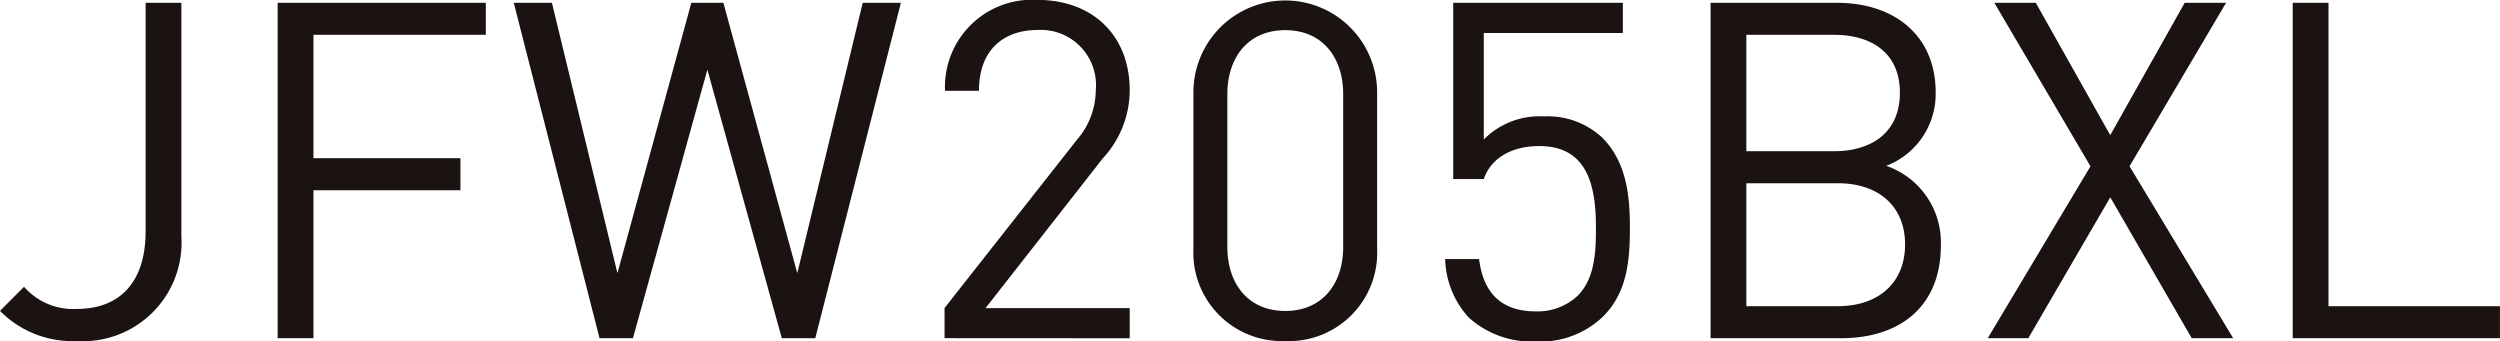
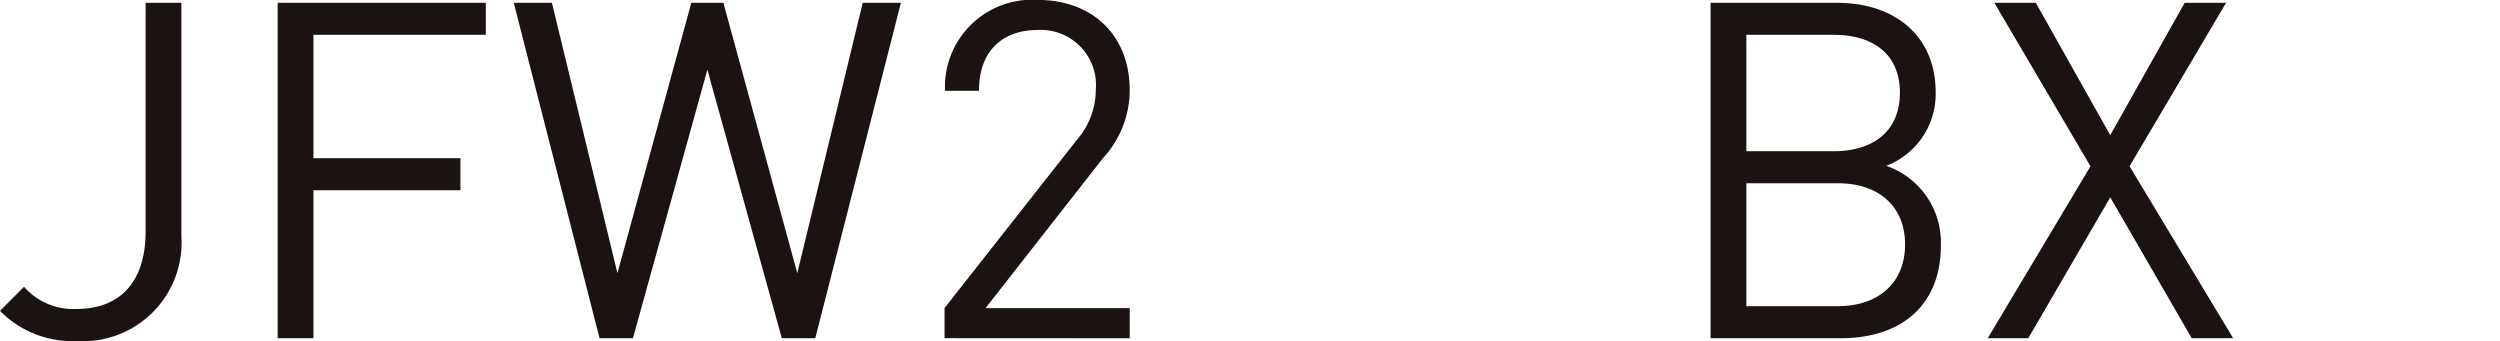
<svg xmlns="http://www.w3.org/2000/svg" width="165.757" height="22.641" viewBox="0 0 165.757 22.641">
  <g transform="translate(-10606.046 -495.913)">
    <path d="M756.257,354.263a6.71,6.71,0,0,1-5.089-2l1.593-1.595a4.33,4.33,0,0,0,3.5,1.468c2.907,0,4.561-1.843,4.561-5.122V331.839h2.372v15.492a6.538,6.538,0,0,1-6.933,6.933" transform="translate(9854.878 164.26)" fill="#1b1311" />
    <path d="M769.381,333.962v8.182h9.745v2.125h-9.745v9.808h-2.373V331.839h13.8v2.123Z" transform="translate(9857.448 164.26)" fill="#1b1311" />
    <path d="M800.469,354.077H798.25l-4.936-17.806-4.935,17.806h-2.215l-5.687-22.239h2.53l4.343,17.928,4.9-17.928h2.125l4.9,17.928,4.339-17.928h2.531Z" transform="translate(9859.633 164.26)" fill="#1b1311" />
    <path d="M805.052,354.1v-2l8.776-11.153a5.062,5.062,0,0,0,1.249-3.279,3.659,3.659,0,0,0-3.871-4c-2.061,0-3.873,1.155-3.873,4.031h-2.25a5.778,5.778,0,0,1,6.123-6.027c3.654,0,6.122,2.341,6.122,6a6.648,6.648,0,0,1-1.779,4.5l-7.779,9.935h9.558v2Z" transform="translate(9863.621 164.234)" fill="#1b1311" />
-     <path d="M825.339,354.289a5.864,5.864,0,0,1-6.09-6.123V337.8a6.09,6.09,0,1,1,12.18,0v10.37a5.862,5.862,0,0,1-6.09,6.123m3.84-16.366c0-2.436-1.373-4.248-3.84-4.248s-3.84,1.812-3.84,4.248v10.121c0,2.436,1.373,4.248,3.84,4.248s3.84-1.812,3.84-4.248Z" transform="translate(9865.924 164.234)" fill="#1b1311" />
-     <path d="M844.077,352.642a6,6,0,0,1-4.438,1.653,6.244,6.244,0,0,1-4.469-1.593,5.957,5.957,0,0,1-1.559-3.871h2.247c.281,2.219,1.435,3.468,3.781,3.468a3.881,3.881,0,0,0,2.749-1.032c1.159-1.155,1.218-2.935,1.218-4.528,0-2.717-.53-5.4-3.749-5.4-1.937,0-3.246.874-3.685,2.187h-2.029V331.839H845.39v2h-9.219V340.9a5.218,5.218,0,0,1,4-1.53,5.3,5.3,0,0,1,3.845,1.4c1.625,1.625,1.842,3.875,1.842,5.968,0,2.219-.186,4.311-1.779,5.9" transform="translate(9868.255 164.26)" fill="#1b1311" />
    <path d="M857.4,354.078h-8.65v-22.24h8.369c3.871,0,6.556,2.215,6.556,5.933a5.1,5.1,0,0,1-3.279,4.877,5.375,5.375,0,0,1,3.624,5.275c0,4.029-2.686,6.154-6.621,6.154m-.466-20.115h-5.81v7.716h5.81c2.467,0,4.37-1.218,4.37-3.876s-1.9-3.84-4.37-3.84m.249,9.84h-6.059v8.151h6.059c2.749,0,4.465-1.593,4.465-4.092s-1.717-4.059-4.465-4.059" transform="translate(9870.711 164.26)" fill="#1b1311" />
    <path d="M878.087,354.077l-5.4-9.341-5.435,9.341h-2.689l6.811-11.4L865,331.839h2.749l4.936,8.776,4.936-8.776h2.744l-6.4,10.837,6.87,11.4Z" transform="translate(9873.276 164.26)" fill="#1b1311" />
-     <path d="M881.959,354.077V331.839h2.373v20.115H895.7v2.123Z" transform="translate(9876.1 164.26)" fill="#1b1311" />
  </g>
</svg>